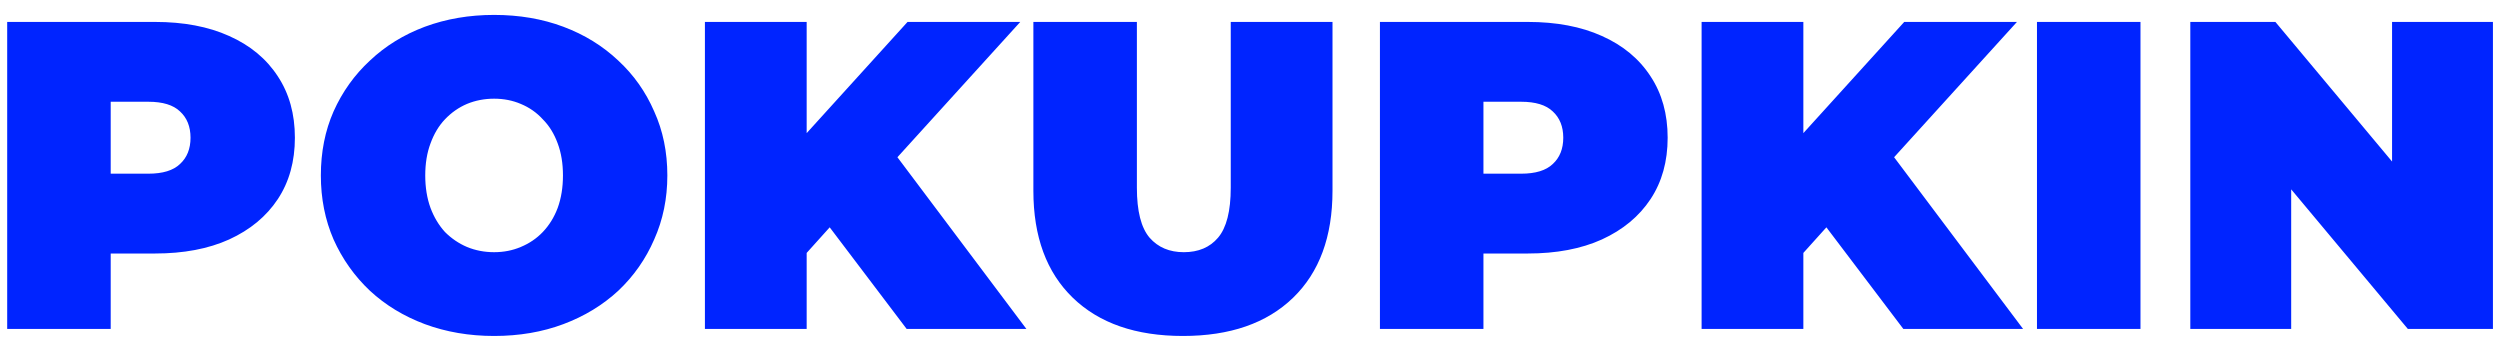
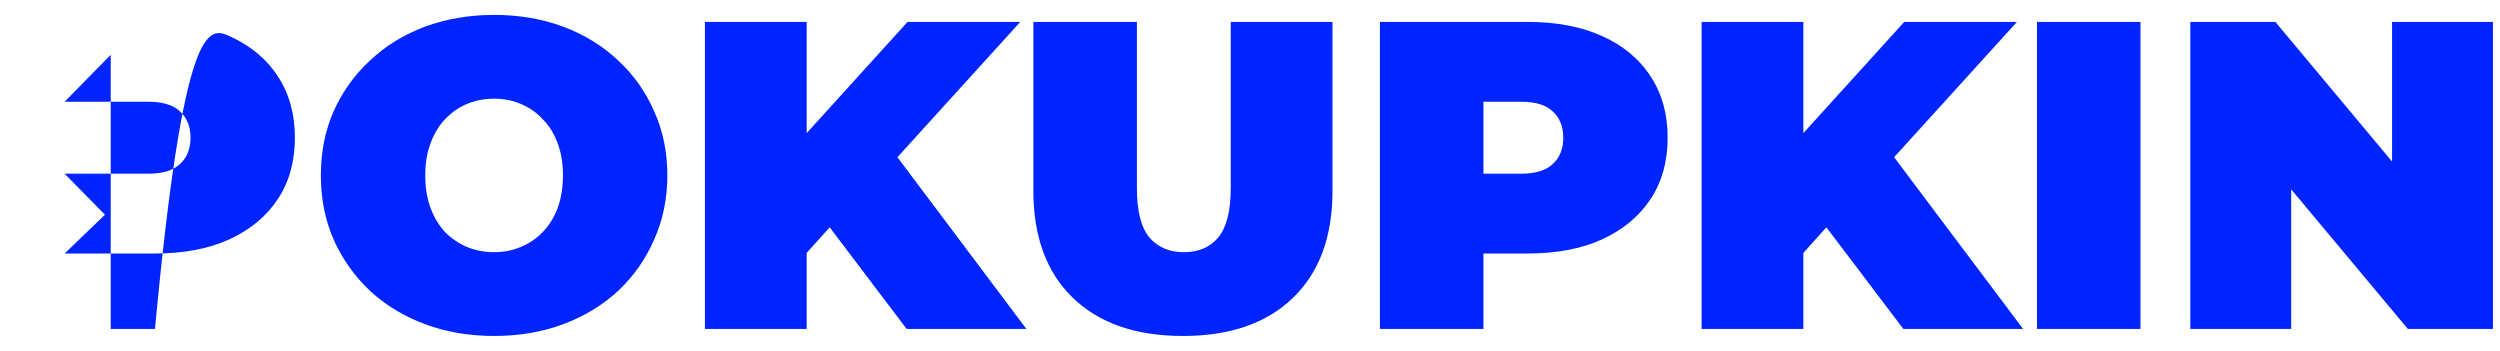
<svg xmlns="http://www.w3.org/2000/svg" width="114" height="16" viewBox="0 0 114 16" fill="none">
-   <path d="M0.328 15V1H7.067C8.374 1 9.501 1.213 10.447 1.64C11.408 2.067 12.148 2.68 12.668 3.48C13.188 4.267 13.447 5.2 13.447 6.28C13.447 7.36 13.188 8.293 12.668 9.08C12.148 9.867 11.408 10.48 10.447 10.92C9.501 11.347 8.374 11.56 7.067 11.56H2.947L5.048 9.54V15H0.328ZM5.048 10.06L2.947 7.92H6.768C7.421 7.92 7.901 7.773 8.207 7.48C8.527 7.187 8.688 6.787 8.688 6.28C8.688 5.773 8.527 5.373 8.207 5.08C7.901 4.787 7.421 4.64 6.768 4.64H2.947L5.048 2.5V10.06ZM22.531 15.32C21.397 15.32 20.344 15.14 19.371 14.78C18.411 14.42 17.577 13.913 16.871 13.26C16.164 12.593 15.611 11.813 15.211 10.92C14.824 10.027 14.631 9.053 14.631 8C14.631 6.933 14.824 5.96 15.211 5.08C15.611 4.187 16.164 3.413 16.871 2.76C17.577 2.093 18.411 1.58 19.371 1.22C20.344 0.86 21.397 0.68 22.531 0.68C23.677 0.68 24.731 0.86 25.691 1.22C26.651 1.58 27.484 2.093 28.191 2.76C28.897 3.413 29.444 4.187 29.831 5.08C30.231 5.96 30.431 6.933 30.431 8C30.431 9.053 30.231 10.027 29.831 10.92C29.444 11.813 28.897 12.593 28.191 13.26C27.484 13.913 26.651 14.42 25.691 14.78C24.731 15.14 23.677 15.32 22.531 15.32ZM22.531 11.5C22.971 11.5 23.377 11.42 23.751 11.26C24.137 11.1 24.471 10.873 24.751 10.58C25.044 10.273 25.271 9.907 25.431 9.48C25.591 9.04 25.671 8.547 25.671 8C25.671 7.453 25.591 6.967 25.431 6.54C25.271 6.1 25.044 5.733 24.751 5.44C24.471 5.133 24.137 4.9 23.751 4.74C23.377 4.58 22.971 4.5 22.531 4.5C22.091 4.5 21.677 4.58 21.291 4.74C20.917 4.9 20.584 5.133 20.291 5.44C20.011 5.733 19.791 6.1 19.631 6.54C19.471 6.967 19.391 7.453 19.391 8C19.391 8.547 19.471 9.04 19.631 9.48C19.791 9.907 20.011 10.273 20.291 10.58C20.584 10.873 20.917 11.1 21.291 11.26C21.677 11.42 22.091 11.5 22.531 11.5ZM36.364 12L36.104 6.82L41.384 1H46.524L40.604 7.52L37.984 10.2L36.364 12ZM32.144 15V1H36.784V15H32.144ZM41.344 15L37.224 9.56L40.284 6.32L46.804 15H41.344ZM53.942 15.32C51.795 15.32 50.122 14.74 48.922 13.58C47.722 12.42 47.122 10.793 47.122 8.7V1H51.842V8.56C51.842 9.627 52.035 10.387 52.422 10.84C52.808 11.28 53.328 11.5 53.982 11.5C54.648 11.5 55.168 11.28 55.542 10.84C55.928 10.387 56.122 9.627 56.122 8.56V1H60.762V8.7C60.762 10.793 60.162 12.42 58.962 13.58C57.762 14.74 56.088 15.32 53.942 15.32ZM62.925 15V1H69.665C70.972 1 72.099 1.213 73.045 1.64C74.005 2.067 74.745 2.68 75.265 3.48C75.785 4.267 76.045 5.2 76.045 6.28C76.045 7.36 75.785 8.293 75.265 9.08C74.745 9.867 74.005 10.48 73.045 10.92C72.099 11.347 70.972 11.56 69.665 11.56H65.545L67.645 9.54V15H62.925ZM67.645 10.06L65.545 7.92H69.365C70.019 7.92 70.499 7.773 70.805 7.48C71.125 7.187 71.285 6.787 71.285 6.28C71.285 5.773 71.125 5.373 70.805 5.08C70.499 4.787 70.019 4.64 69.365 4.64H65.545L67.645 2.5V10.06ZM81.813 12L81.553 6.82L86.833 1H91.973L86.053 7.52L83.433 10.2L81.813 12ZM77.593 15V1H82.233V15H77.593ZM86.793 15L82.673 9.56L85.733 6.32L92.253 15H86.793ZM92.886 15V1H97.606V15H92.886ZM99.878 15V1H103.758L110.878 9.52H109.078V1H113.678V15H109.798L102.678 6.48H104.478V15H99.878Z" fill="#0024FF" />
+   <path d="M0.328 15H7.067C8.374 1 9.501 1.213 10.447 1.64C11.408 2.067 12.148 2.68 12.668 3.48C13.188 4.267 13.447 5.2 13.447 6.28C13.447 7.36 13.188 8.293 12.668 9.08C12.148 9.867 11.408 10.48 10.447 10.92C9.501 11.347 8.374 11.56 7.067 11.56H2.947L5.048 9.54V15H0.328ZM5.048 10.06L2.947 7.92H6.768C7.421 7.92 7.901 7.773 8.207 7.48C8.527 7.187 8.688 6.787 8.688 6.28C8.688 5.773 8.527 5.373 8.207 5.08C7.901 4.787 7.421 4.64 6.768 4.64H2.947L5.048 2.5V10.06ZM22.531 15.32C21.397 15.32 20.344 15.14 19.371 14.78C18.411 14.42 17.577 13.913 16.871 13.26C16.164 12.593 15.611 11.813 15.211 10.92C14.824 10.027 14.631 9.053 14.631 8C14.631 6.933 14.824 5.96 15.211 5.08C15.611 4.187 16.164 3.413 16.871 2.76C17.577 2.093 18.411 1.58 19.371 1.22C20.344 0.86 21.397 0.68 22.531 0.68C23.677 0.68 24.731 0.86 25.691 1.22C26.651 1.58 27.484 2.093 28.191 2.76C28.897 3.413 29.444 4.187 29.831 5.08C30.231 5.96 30.431 6.933 30.431 8C30.431 9.053 30.231 10.027 29.831 10.92C29.444 11.813 28.897 12.593 28.191 13.26C27.484 13.913 26.651 14.42 25.691 14.78C24.731 15.14 23.677 15.32 22.531 15.32ZM22.531 11.5C22.971 11.5 23.377 11.42 23.751 11.26C24.137 11.1 24.471 10.873 24.751 10.58C25.044 10.273 25.271 9.907 25.431 9.48C25.591 9.04 25.671 8.547 25.671 8C25.671 7.453 25.591 6.967 25.431 6.54C25.271 6.1 25.044 5.733 24.751 5.44C24.471 5.133 24.137 4.9 23.751 4.74C23.377 4.58 22.971 4.5 22.531 4.5C22.091 4.5 21.677 4.58 21.291 4.74C20.917 4.9 20.584 5.133 20.291 5.44C20.011 5.733 19.791 6.1 19.631 6.54C19.471 6.967 19.391 7.453 19.391 8C19.391 8.547 19.471 9.04 19.631 9.48C19.791 9.907 20.011 10.273 20.291 10.58C20.584 10.873 20.917 11.1 21.291 11.26C21.677 11.42 22.091 11.5 22.531 11.5ZM36.364 12L36.104 6.82L41.384 1H46.524L40.604 7.52L37.984 10.2L36.364 12ZM32.144 15V1H36.784V15H32.144ZM41.344 15L37.224 9.56L40.284 6.32L46.804 15H41.344ZM53.942 15.32C51.795 15.32 50.122 14.74 48.922 13.58C47.722 12.42 47.122 10.793 47.122 8.7V1H51.842V8.56C51.842 9.627 52.035 10.387 52.422 10.84C52.808 11.28 53.328 11.5 53.982 11.5C54.648 11.5 55.168 11.28 55.542 10.84C55.928 10.387 56.122 9.627 56.122 8.56V1H60.762V8.7C60.762 10.793 60.162 12.42 58.962 13.58C57.762 14.74 56.088 15.32 53.942 15.32ZM62.925 15V1H69.665C70.972 1 72.099 1.213 73.045 1.64C74.005 2.067 74.745 2.68 75.265 3.48C75.785 4.267 76.045 5.2 76.045 6.28C76.045 7.36 75.785 8.293 75.265 9.08C74.745 9.867 74.005 10.48 73.045 10.92C72.099 11.347 70.972 11.56 69.665 11.56H65.545L67.645 9.54V15H62.925ZM67.645 10.06L65.545 7.92H69.365C70.019 7.92 70.499 7.773 70.805 7.48C71.125 7.187 71.285 6.787 71.285 6.28C71.285 5.773 71.125 5.373 70.805 5.08C70.499 4.787 70.019 4.64 69.365 4.64H65.545L67.645 2.5V10.06ZM81.813 12L81.553 6.82L86.833 1H91.973L86.053 7.52L83.433 10.2L81.813 12ZM77.593 15V1H82.233V15H77.593ZM86.793 15L82.673 9.56L85.733 6.32L92.253 15H86.793ZM92.886 15V1H97.606V15H92.886ZM99.878 15V1H103.758L110.878 9.52H109.078V1H113.678V15H109.798L102.678 6.48H104.478V15H99.878Z" fill="#0024FF" />
</svg>